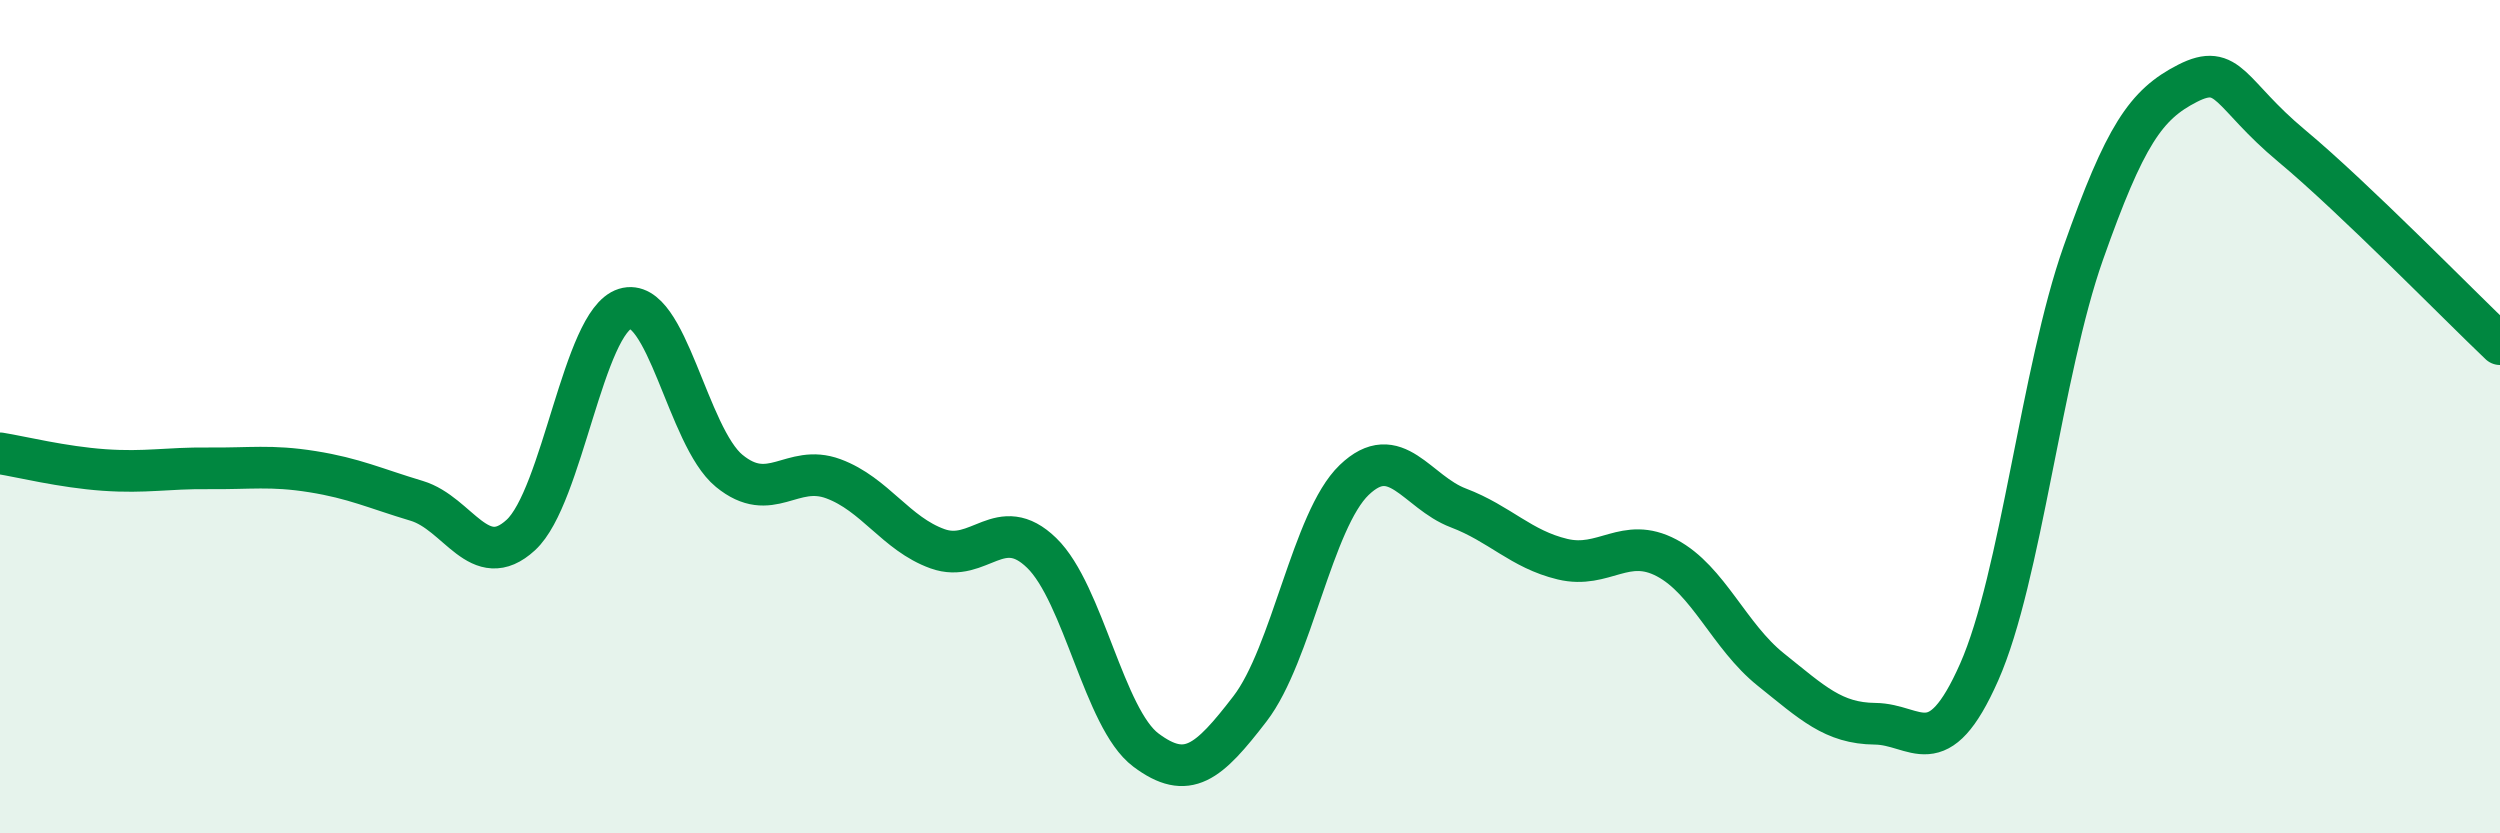
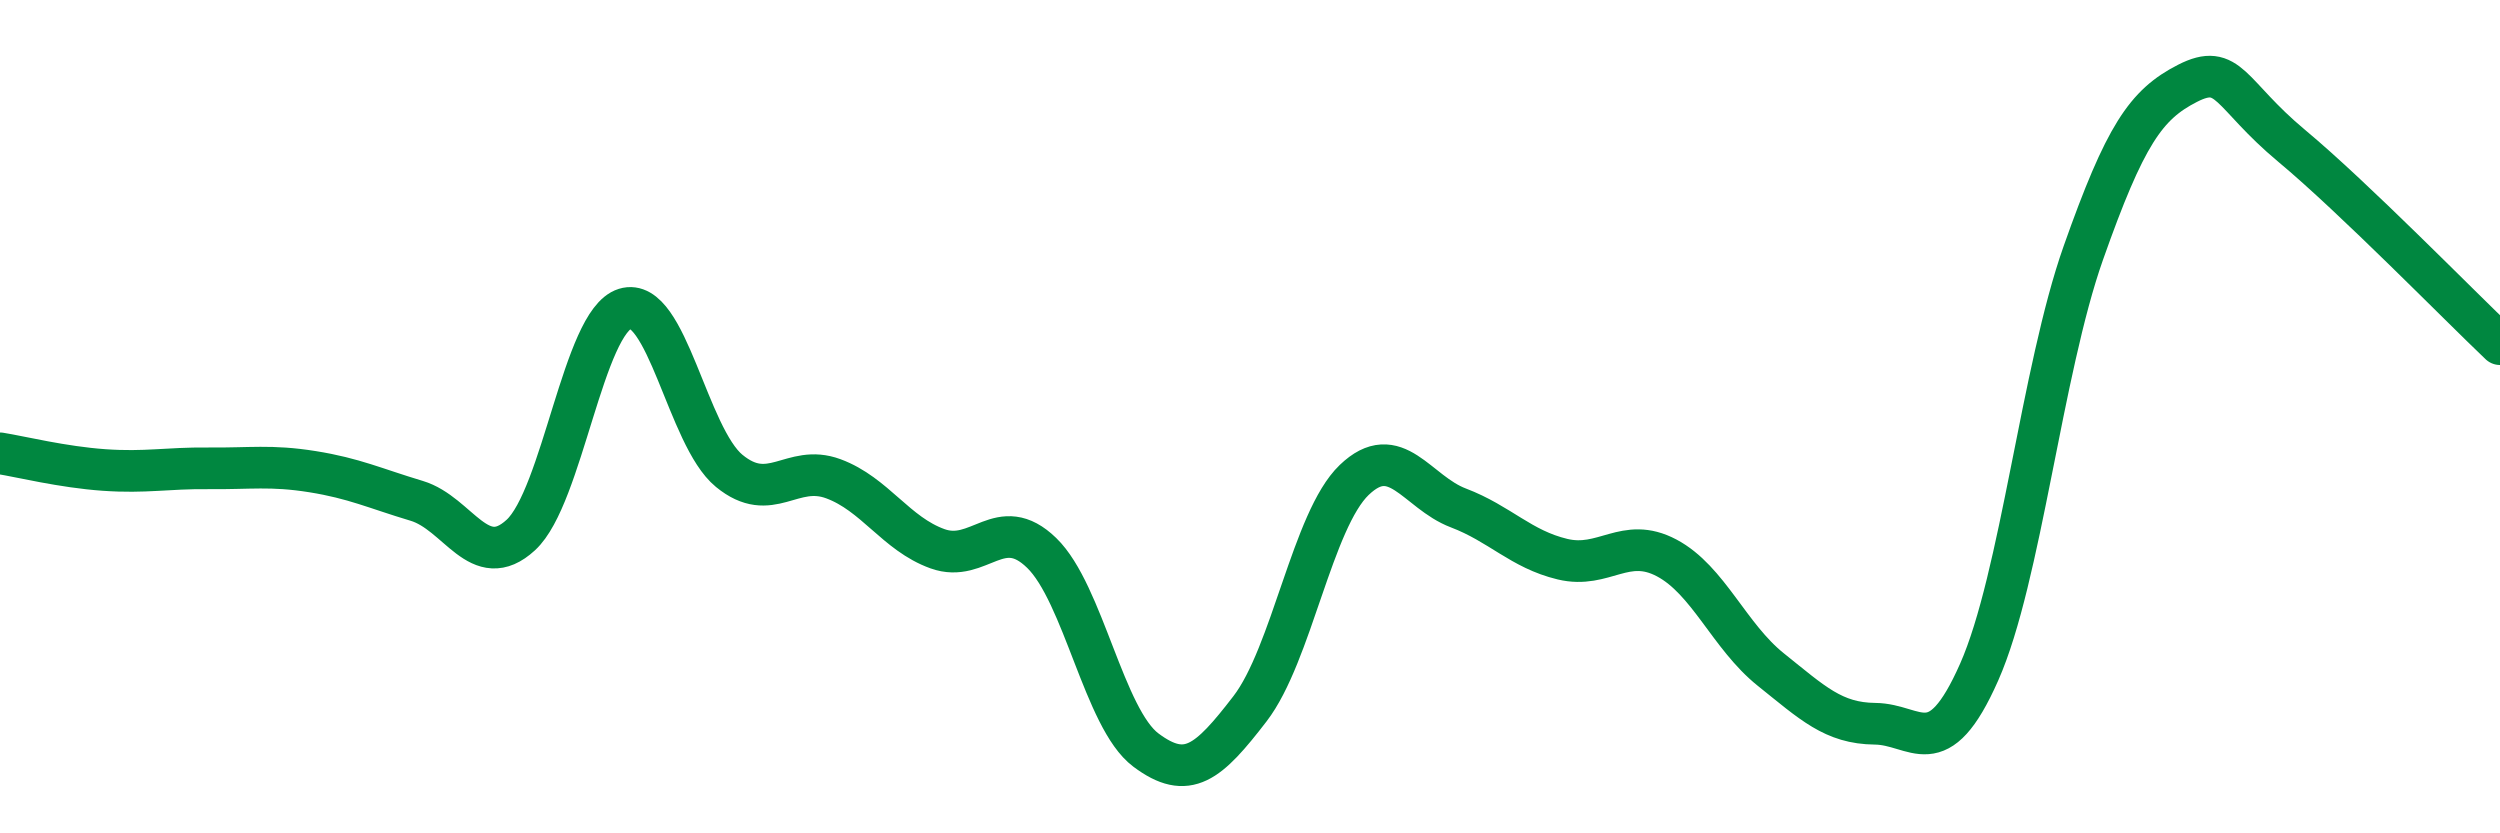
<svg xmlns="http://www.w3.org/2000/svg" width="60" height="20" viewBox="0 0 60 20">
-   <path d="M 0,10.88 C 0.5,10.96 1.5,11.21 2.5,11.28 C 3.5,11.35 4,11.23 5,11.24 C 6,11.25 6.5,11.16 7.5,11.32 C 8.5,11.48 9,11.72 10,12.02 C 11,12.32 11.5,13.76 12.5,12.84 C 13.5,11.92 14,7.72 15,7.41 C 16,7.1 16.5,10.48 17.5,11.3 C 18.5,12.12 19,11.12 20,11.49 C 21,11.86 21.5,12.81 22.5,13.17 C 23.5,13.53 24,12.3 25,13.27 C 26,14.24 26.5,17.25 27.5,18 C 28.5,18.75 29,18.31 30,17.01 C 31,15.71 31.5,12.48 32.5,11.52 C 33.5,10.56 34,11.81 35,12.19 C 36,12.57 36.5,13.18 37.5,13.42 C 38.5,13.66 39,12.86 40,13.39 C 41,13.92 41.5,15.27 42.5,16.07 C 43.5,16.87 44,17.36 45,17.37 C 46,17.38 46.5,18.39 47.5,16.13 C 48.5,13.87 49,8.9 50,6.07 C 51,3.24 51.5,2.51 52.5,2 C 53.5,1.49 53.5,2.25 55,3.5 C 56.5,4.75 59,7.31 60,8.26L60 20L0 20Z" fill="#008740" opacity="0.1" stroke-linecap="round" stroke-linejoin="round" />
  <path d="M 0,10.88 C 0.5,10.96 1.5,11.21 2.5,11.28 C 3.5,11.35 4,11.23 5,11.24 C 6,11.25 6.5,11.16 7.5,11.32 C 8.5,11.48 9,11.72 10,12.02 C 11,12.32 11.5,13.76 12.5,12.84 C 13.5,11.92 14,7.72 15,7.41 C 16,7.1 16.5,10.48 17.5,11.3 C 18.5,12.12 19,11.12 20,11.49 C 21,11.86 21.5,12.81 22.5,13.17 C 23.5,13.53 24,12.3 25,13.27 C 26,14.24 26.5,17.25 27.5,18 C 28.5,18.75 29,18.31 30,17.01 C 31,15.71 31.5,12.48 32.5,11.52 C 33.5,10.56 34,11.81 35,12.19 C 36,12.57 36.5,13.18 37.5,13.42 C 38.5,13.66 39,12.86 40,13.39 C 41,13.92 41.5,15.27 42.5,16.07 C 43.5,16.87 44,17.36 45,17.37 C 46,17.38 46.5,18.39 47.5,16.13 C 48.5,13.87 49,8.9 50,6.07 C 51,3.24 51.5,2.51 52.5,2 C 53.5,1.49 53.5,2.25 55,3.5 C 56.5,4.75 59,7.31 60,8.26" stroke="#008740" stroke-width="1" fill="none" stroke-linecap="round" stroke-linejoin="round" />
</svg>